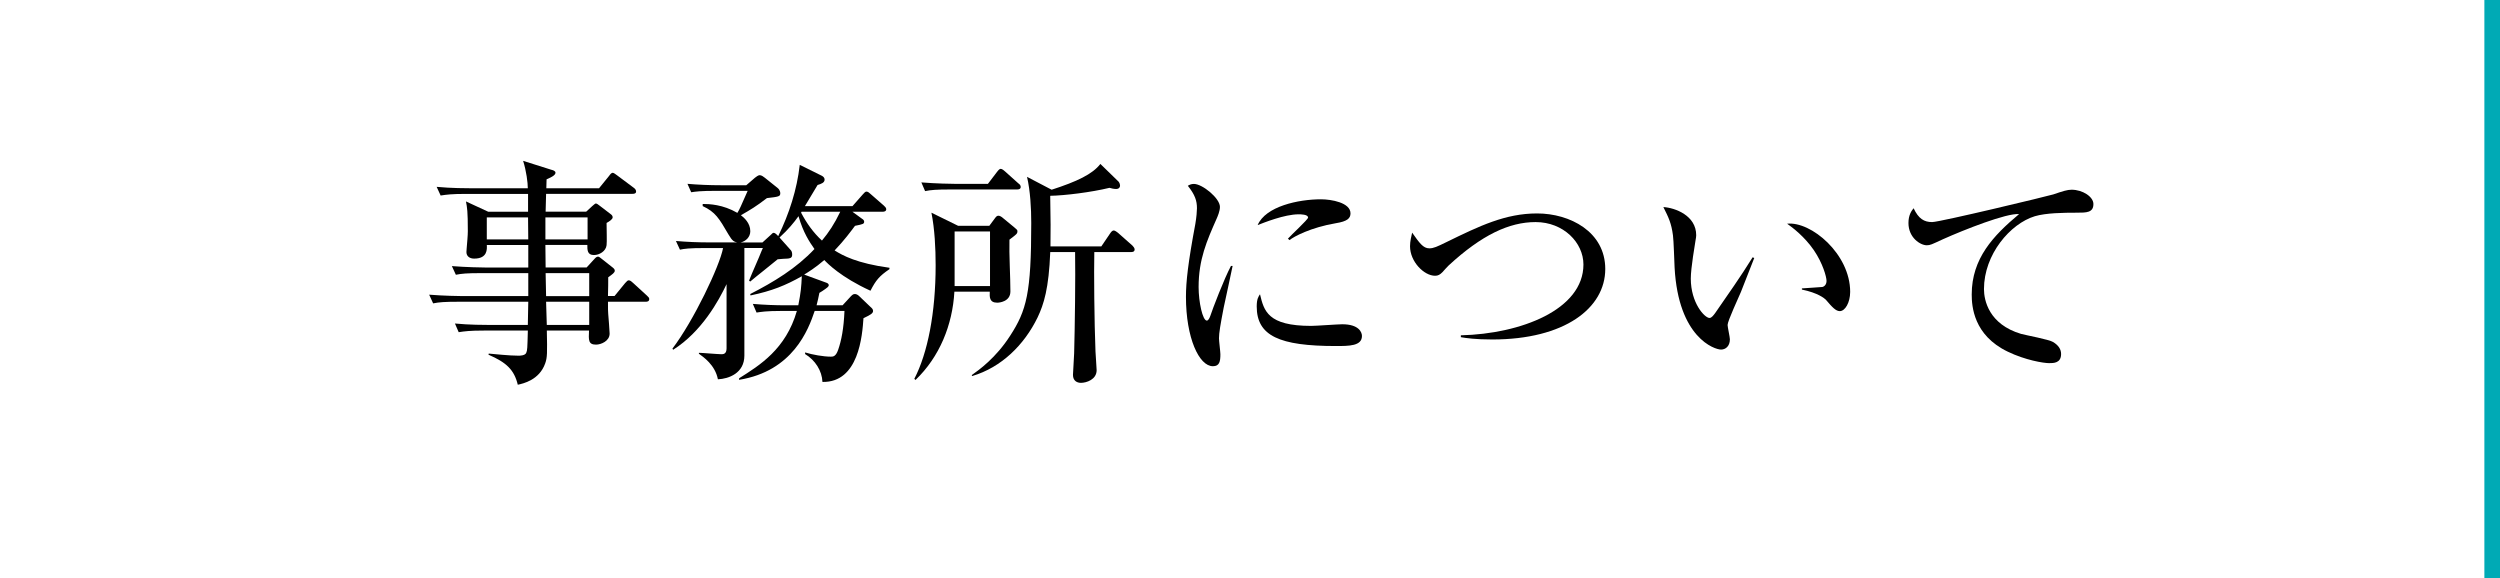
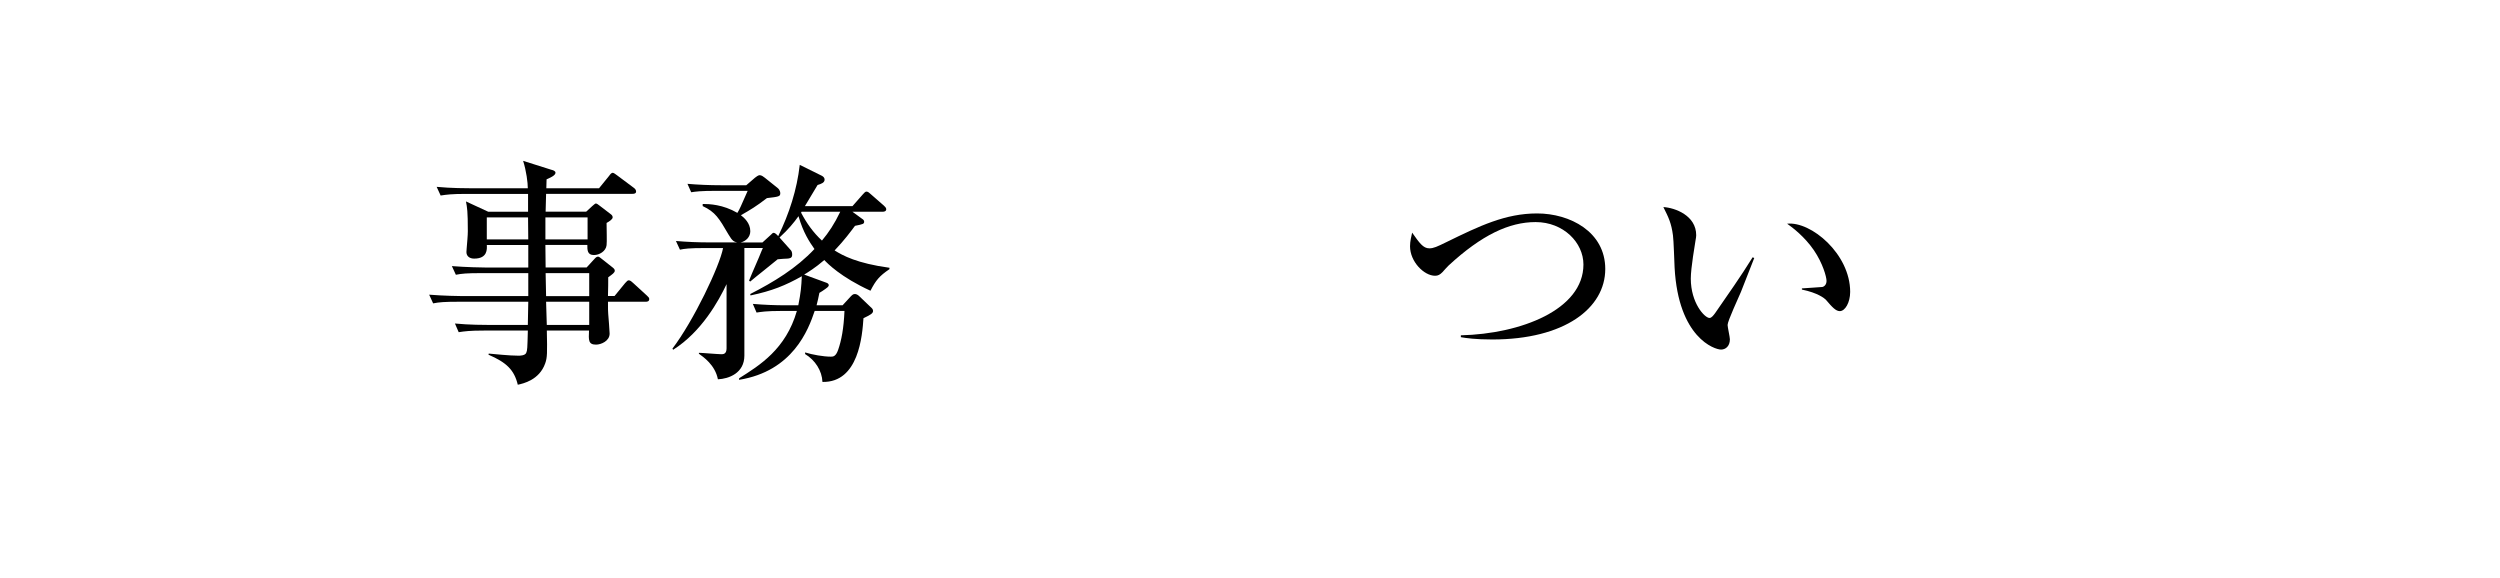
<svg xmlns="http://www.w3.org/2000/svg" version="1.1" id="レイヤー_1" x="0px" y="0px" width="160px" height="37px" viewBox="0 0 160 37" enable-background="new 0 0 160 37" xml:space="preserve">
-   <rect x="159" fill="#00AAB5" width="1" height="37" />
  <g>
    <path d="M41.326,19.312h-2.415c0,0.539,0,0.555,0.015,0.778c0.016,0.211,0.09,1.08,0.09,1.261c0,0.479-0.555,0.705-0.869,0.705   c-0.495,0-0.48-0.285-0.45-0.9h-2.7c0.03,1.441,0.03,1.727-0.105,2.102c-0.375,1.064-1.41,1.291-1.754,1.365   c-0.226-0.945-0.721-1.426-1.875-1.922l0.015-0.072c0.345,0.027,1.305,0.135,1.905,0.135c0.074,0,0.42,0,0.494-0.18   c0.075-0.166,0.075-0.285,0.105-1.428h-2.805c-0.916,0-1.246,0.047-1.621,0.104l-0.24-0.555c0.899,0.09,1.965,0.09,2.13,0.09h2.535   l0.029-1.483h-4.469c-0.915,0-1.245,0.028-1.62,0.104l-0.255-0.557c0.915,0.075,1.98,0.091,2.145,0.091h4.199v-1.47h-3.015   c-0.915,0-1.245,0.03-1.62,0.105L28.92,17.03c0.915,0.074,1.979,0.091,2.146,0.091h2.744v-1.44h-2.654   c0.015,0.271,0.045,0.87-0.811,0.87c-0.285,0-0.494-0.149-0.494-0.42c0-0.045,0.015-0.149,0.015-0.226   c0.03-0.391,0.075-0.825,0.075-1.11c0-1.289-0.045-1.515-0.12-1.904l1.425,0.66h2.55V12.41h-3.975c-0.915,0-1.245,0.045-1.62,0.104   l-0.255-0.556c0.915,0.09,1.979,0.09,2.146,0.09h3.688c0-0.344-0.091-1.094-0.3-1.754l1.8,0.569c0.12,0.03,0.271,0.075,0.271,0.195   c0,0.18-0.375,0.33-0.57,0.42c0,0.09-0.016,0.495-0.016,0.569h3.375l0.646-0.795c0.06-0.09,0.149-0.194,0.225-0.194   s0.195,0.104,0.285,0.165l1.065,0.795c0.06,0.045,0.149,0.12,0.149,0.238c0,0.137-0.135,0.15-0.239,0.15H34.95   c0,0.18-0.03,0.99-0.03,1.141h2.596l0.39-0.359c0.075-0.061,0.18-0.165,0.225-0.165c0.06,0,0.15,0.06,0.24,0.136l0.705,0.539   c0.06,0.045,0.135,0.104,0.135,0.211c0,0.135-0.255,0.284-0.39,0.359c0,0.359,0.029,1.229,0,1.425   c-0.045,0.39-0.465,0.63-0.811,0.63c-0.435,0-0.42-0.345-0.42-0.646h-2.685c0,0.226,0.015,1.229,0.015,1.44h2.625l0.495-0.541   c0.104-0.119,0.165-0.149,0.226-0.149c0.045,0,0.074,0,0.239,0.136l0.72,0.568c0.076,0.062,0.121,0.121,0.121,0.195   c0,0.12-0.15,0.226-0.42,0.42c0,0.195,0,0.811-0.016,1.2h0.42l0.675-0.825c0.12-0.135,0.165-0.18,0.24-0.18   c0.09,0,0.194,0.09,0.271,0.165l0.885,0.81c0.104,0.104,0.15,0.135,0.15,0.225C41.55,19.297,41.415,19.312,41.326,19.312z    M33.795,13.912h-2.64v1.41h2.654L33.795,13.912z M37.605,13.912h-2.699v1.41h2.699V13.912z M37.71,17.482h-2.79l0.03,1.471h2.76   V17.482z M37.71,19.312h-2.76l0.045,1.483h2.715V19.312z" />
    <path d="M54.556,13.552l0.614,0.449c0.075,0.045,0.136,0.105,0.136,0.181c0,0.149-0.061,0.165-0.586,0.271   c-0.27,0.359-0.675,0.915-1.305,1.575c0.525,0.329,1.426,0.824,3.51,1.109v0.09c-0.645,0.437-0.869,0.705-1.215,1.38   c-1.904-0.869-2.775-1.77-2.955-1.965c-0.57,0.495-1.064,0.795-1.289,0.931l1.395,0.511c0.105,0.029,0.18,0.09,0.18,0.164   c0,0.104-0.135,0.18-0.21,0.24c-0.12,0.09-0.285,0.194-0.39,0.255c-0.061,0.3-0.105,0.511-0.18,0.796h1.664l0.525-0.571   c0.12-0.12,0.165-0.15,0.27-0.15c0.075,0,0.181,0.045,0.271,0.137l0.72,0.688c0.09,0.076,0.165,0.15,0.165,0.256   c0,0.164-0.18,0.254-0.614,0.466c-0.076,1.108-0.301,4.125-2.625,4.079c-0.031-0.721-0.466-1.395-1.11-1.784v-0.104   c0.479,0.147,1.17,0.27,1.649,0.27c0.135,0,0.315,0,0.465-0.436c0.211-0.601,0.36-1.38,0.405-2.49H52.14   c-0.404,1.201-1.395,3.854-4.845,4.41l0.015-0.105c1.306-0.822,2.985-1.857,3.69-4.305h-0.96c-1.035,0-1.335,0.062-1.62,0.104   l-0.239-0.555c0.705,0.061,1.424,0.09,2.129,0.09h0.781c0.164-0.825,0.194-1.186,0.225-1.86c-1.035,0.585-1.92,0.945-3.285,1.229   l-0.016-0.091c1.5-0.766,2.955-1.648,4.11-2.88c-0.315-0.449-0.72-1.05-1.021-2.101c-0.299,0.42-0.645,0.84-1.215,1.365   l0.735,0.825c0.045,0.06,0.075,0.136,0.075,0.284c0,0.227-0.195,0.227-0.3,0.24c-0.091,0-0.525,0.029-0.63,0.045   c-0.24,0.21-1.485,1.186-1.756,1.425l-0.074-0.06c0.21-0.541,0.6-1.381,0.81-1.92c0.015-0.045,0.06-0.121,0.075-0.166H47.64v6.885   c0,1.125-1.004,1.486-1.694,1.516c-0.181-0.93-0.945-1.438-1.216-1.635V22.58c0.211,0,1.216,0.09,1.44,0.09   c0.105,0,0.33,0,0.33-0.375v-4.11c-0.495,1.049-1.59,3.045-3.419,4.2l-0.045-0.074c1.35-1.77,3.03-5.294,3.24-6.436h-1.141   c-1.05,0-1.334,0.045-1.619,0.105l-0.256-0.557c0.721,0.062,1.426,0.091,2.146,0.091h1.771c-0.195-0.045-0.301-0.074-0.556-0.511   c-0.601-1.034-0.84-1.438-1.649-1.813v-0.136c0.42,0,1.289,0.029,2.22,0.57c0.149-0.24,0.194-0.36,0.659-1.41h-1.994   c-1.035,0-1.32,0.045-1.62,0.09l-0.24-0.539c0.705,0.06,1.425,0.09,2.13,0.09h1.635l0.556-0.48c0.075-0.06,0.21-0.164,0.3-0.164   c0.12,0,0.255,0.104,0.33,0.164l0.824,0.66c0.166,0.135,0.166,0.315,0.166,0.33c0,0.21-0.09,0.225-0.855,0.314   c-0.705,0.54-1.035,0.734-1.665,1.096c0.195,0.148,0.601,0.495,0.601,1.02c0,0.375-0.285,0.646-0.615,0.721h1.395l0.51-0.465   c0.136-0.135,0.15-0.149,0.211-0.149c0.074,0,0.18,0.09,0.285,0.21c0.705-1.439,1.199-2.97,1.379-4.561l1.426,0.705   c0.104,0.061,0.164,0.136,0.164,0.24c0,0.194-0.209,0.271-0.449,0.344c-0.09,0.15-0.346,0.57-0.811,1.352h3.045l0.66-0.75   c0.104-0.12,0.164-0.181,0.239-0.181c0.09,0,0.195,0.091,0.271,0.165l0.84,0.734c0.06,0.061,0.15,0.135,0.15,0.226   c0,0.149-0.15,0.165-0.226,0.165L54.556,13.552L54.556,13.552z M51.3,13.552c-0.015,0.016-0.015,0.029-0.029,0.061   c0.345,0.66,0.779,1.274,1.334,1.784c0.436-0.524,0.796-1.063,1.171-1.845H51.3z" />
-     <path d="M64.605,15.337c-0.029,0.914,0.061,2.399,0.061,3.313c0,0.661-0.72,0.722-0.84,0.722c-0.51,0-0.495-0.361-0.48-0.706   h-2.265c-0.12,2.129-0.944,4.17-2.489,5.652l-0.076-0.071c0.855-1.649,1.365-4.217,1.365-7.276c0-1.064-0.06-2.311-0.27-3.359   l1.71,0.84h1.995l0.345-0.465c0.09-0.12,0.135-0.181,0.24-0.181c0.075,0,0.18,0.045,0.329,0.181l0.69,0.569   c0.15,0.136,0.195,0.149,0.195,0.239C65.116,14.962,65.056,14.992,64.605,15.337z M65.101,12.126h-4.275   c-0.915,0-1.245,0.03-1.62,0.105l-0.239-0.557c0.914,0.076,1.965,0.092,2.129,0.092h2.131L63.811,11   c0.105-0.136,0.166-0.194,0.24-0.194c0.09,0,0.24,0.135,0.271,0.164l0.854,0.766c0.09,0.06,0.15,0.136,0.15,0.226   C65.326,12.097,65.206,12.126,65.101,12.126z M63.361,14.812h-2.266v3.495h2.266V14.812z M72.39,16.132h-2.354   c-0.03,1.229,0,4.515,0.075,6.358c0,0.166,0.074,1.008,0.074,1.201c0,0.602-0.659,0.811-1.004,0.811   c-0.24,0-0.511-0.119-0.511-0.512c0-0.193,0.075-1.17,0.075-1.379c0.045-1.59,0.09-4.95,0.061-6.479h-1.59   c-0.091,2.324-0.406,3.331-0.811,4.185c-0.855,1.756-2.311,3.194-4.186,3.75l-0.029-0.06c0.465-0.33,1.545-1.096,2.46-2.521   C65.7,19.867,66,18.757,66,14.272c0-0.931-0.06-2.056-0.271-2.955l1.576,0.825c1.619-0.525,2.609-0.99,3.119-1.65l1.11,1.08   c0.045,0.03,0.149,0.149,0.149,0.313c0,0.029-0.015,0.21-0.254,0.21c-0.15,0-0.33-0.046-0.42-0.074   c-1.17,0.284-2.865,0.494-3.795,0.51c0.03,1.83,0.03,2.024,0.016,3.239h3.255l0.569-0.84c0.061-0.09,0.136-0.18,0.226-0.18   c0.09,0,0.226,0.119,0.271,0.149l0.93,0.824c0.045,0.062,0.135,0.136,0.135,0.239C72.616,16.117,72.48,16.132,72.39,16.132z" />
-     <path d="M78.316,19.688c-0.211,1.095-0.301,1.619-0.301,1.965c0,0.164,0.09,0.869,0.09,1.021c0,0.465-0.06,0.764-0.479,0.764   c-0.885,0-1.725-1.812-1.725-4.438c0-0.961,0.135-2.19,0.6-4.666c0.075-0.435,0.104-0.84,0.104-1.004   c0-0.48-0.119-0.855-0.584-1.44c0.104-0.06,0.209-0.119,0.39-0.119c0.54,0,1.665,0.914,1.665,1.47c0,0.27-0.15,0.614-0.21,0.75   c-0.63,1.426-1.155,2.609-1.155,4.381c0,0.959,0.256,2.146,0.525,2.146c0.105,0,0.18-0.181,0.225-0.302   c0.135-0.42,0.885-2.385,1.321-3.195h0.105C78.811,17.437,78.39,19.312,78.316,19.688z M85.5,22.146   c-3.615,0-5.07-0.646-5.07-2.535c0-0.494,0.121-0.646,0.21-0.778c0.254,1.063,0.494,2.024,3.271,2.024   c0.313,0,1.709-0.104,1.993-0.104c1.064,0,1.261,0.511,1.261,0.75C87.164,22.146,86.34,22.146,85.5,22.146z M85.486,14.287   c-1.592,0.271-2.687,0.854-2.955,1.08l-0.105-0.09c0.195-0.227,1.291-1.23,1.291-1.352c0-0.209-0.48-0.209-0.602-0.209   c-0.914,0-2.234,0.539-2.625,0.689c0.51-1.199,2.609-1.65,4.051-1.65c0.66,0,1.891,0.211,1.891,0.9   C86.43,13.972,86.234,14.167,85.486,14.287z" />
    <path d="M95.504,21.727c-1.078,0-1.68-0.09-2.01-0.147V21.46c3.855-0.092,7.846-1.649,7.846-4.532c0-1.395-1.273-2.715-3.061-2.715   c-1.695,0-3.449,0.826-5.564,2.775c-0.074,0.061-0.346,0.375-0.404,0.436c-0.149,0.149-0.271,0.225-0.465,0.225   c-0.705,0-1.604-0.898-1.604-1.891c0-0.313,0.09-0.674,0.135-0.869c0.467,0.66,0.705,1.005,1.099,1.005   c0.27,0,0.493-0.104,1.106-0.404c2.114-1.034,3.767-1.83,5.791-1.83c2.101,0,4.364,1.171,4.364,3.556   C102.736,19.717,100.141,21.727,95.504,21.727z" />
    <path d="M111.42,18.682c-0.135,0.33-0.854,1.861-0.854,2.115c0,0.135,0.147,0.779,0.147,0.916c0,0.449-0.282,0.66-0.567,0.66   c-0.406,0-2.73-0.75-2.972-5.25c-0.016-0.33-0.061-1.771-0.104-2.056c-0.104-0.795-0.285-1.155-0.615-1.815   c0.75,0.045,2.102,0.541,2.102,1.801c0,0.09-0.016,0.181-0.045,0.345c-0.029,0.211-0.301,1.74-0.301,2.431   c0,1.562,0.887,2.521,1.199,2.521c0.135,0,0.271-0.195,0.361-0.314c0.809-1.17,1.635-2.34,2.397-3.569l0.104,0.045   C112.201,16.687,112.125,16.897,111.42,18.682z M117.75,19.912c-0.256,0-0.479-0.24-0.9-0.734c-0.09-0.09-0.51-0.436-1.529-0.646   v-0.075c0.091-0.016,1.261-0.074,1.306-0.09c0.138-0.029,0.271-0.165,0.271-0.391c0-0.255-0.239-1.125-0.811-1.965   c-0.6-0.87-1.35-1.438-1.711-1.694c1.531-0.165,4.035,1.935,4.035,4.364C118.41,19.373,118.08,19.912,117.75,19.912z" />
-     <path d="M132.914,13.612c-0.869,0-1.965,0.015-2.684,0.226c-1.576,0.479-3.256,2.444-3.256,4.664c0,0.721,0.313,2.25,2.371,2.866   c0.327,0.09,1.799,0.358,2.055,0.522c0.344,0.211,0.51,0.465,0.51,0.767c0,0.584-0.479,0.584-0.766,0.584   c-0.359,0-1.529-0.193-2.642-0.732c-2.203-1.051-2.312-2.926-2.312-3.661c0-2.311,1.381-3.766,3.031-5.146   c-0.795-0.075-3.525,1.005-4.861,1.604c-0.75,0.346-0.823,0.391-1.049,0.391c-0.405,0-1.17-0.48-1.17-1.425   c0-0.511,0.195-0.78,0.33-0.945c0.314,0.675,0.674,0.886,1.185,0.886c0.495,0,7.426-1.666,7.756-1.771   c0.614-0.21,0.899-0.3,1.17-0.3c0.705,0,1.396,0.449,1.396,0.914C133.98,13.612,133.531,13.612,132.914,13.612z" />
  </g>
</svg>